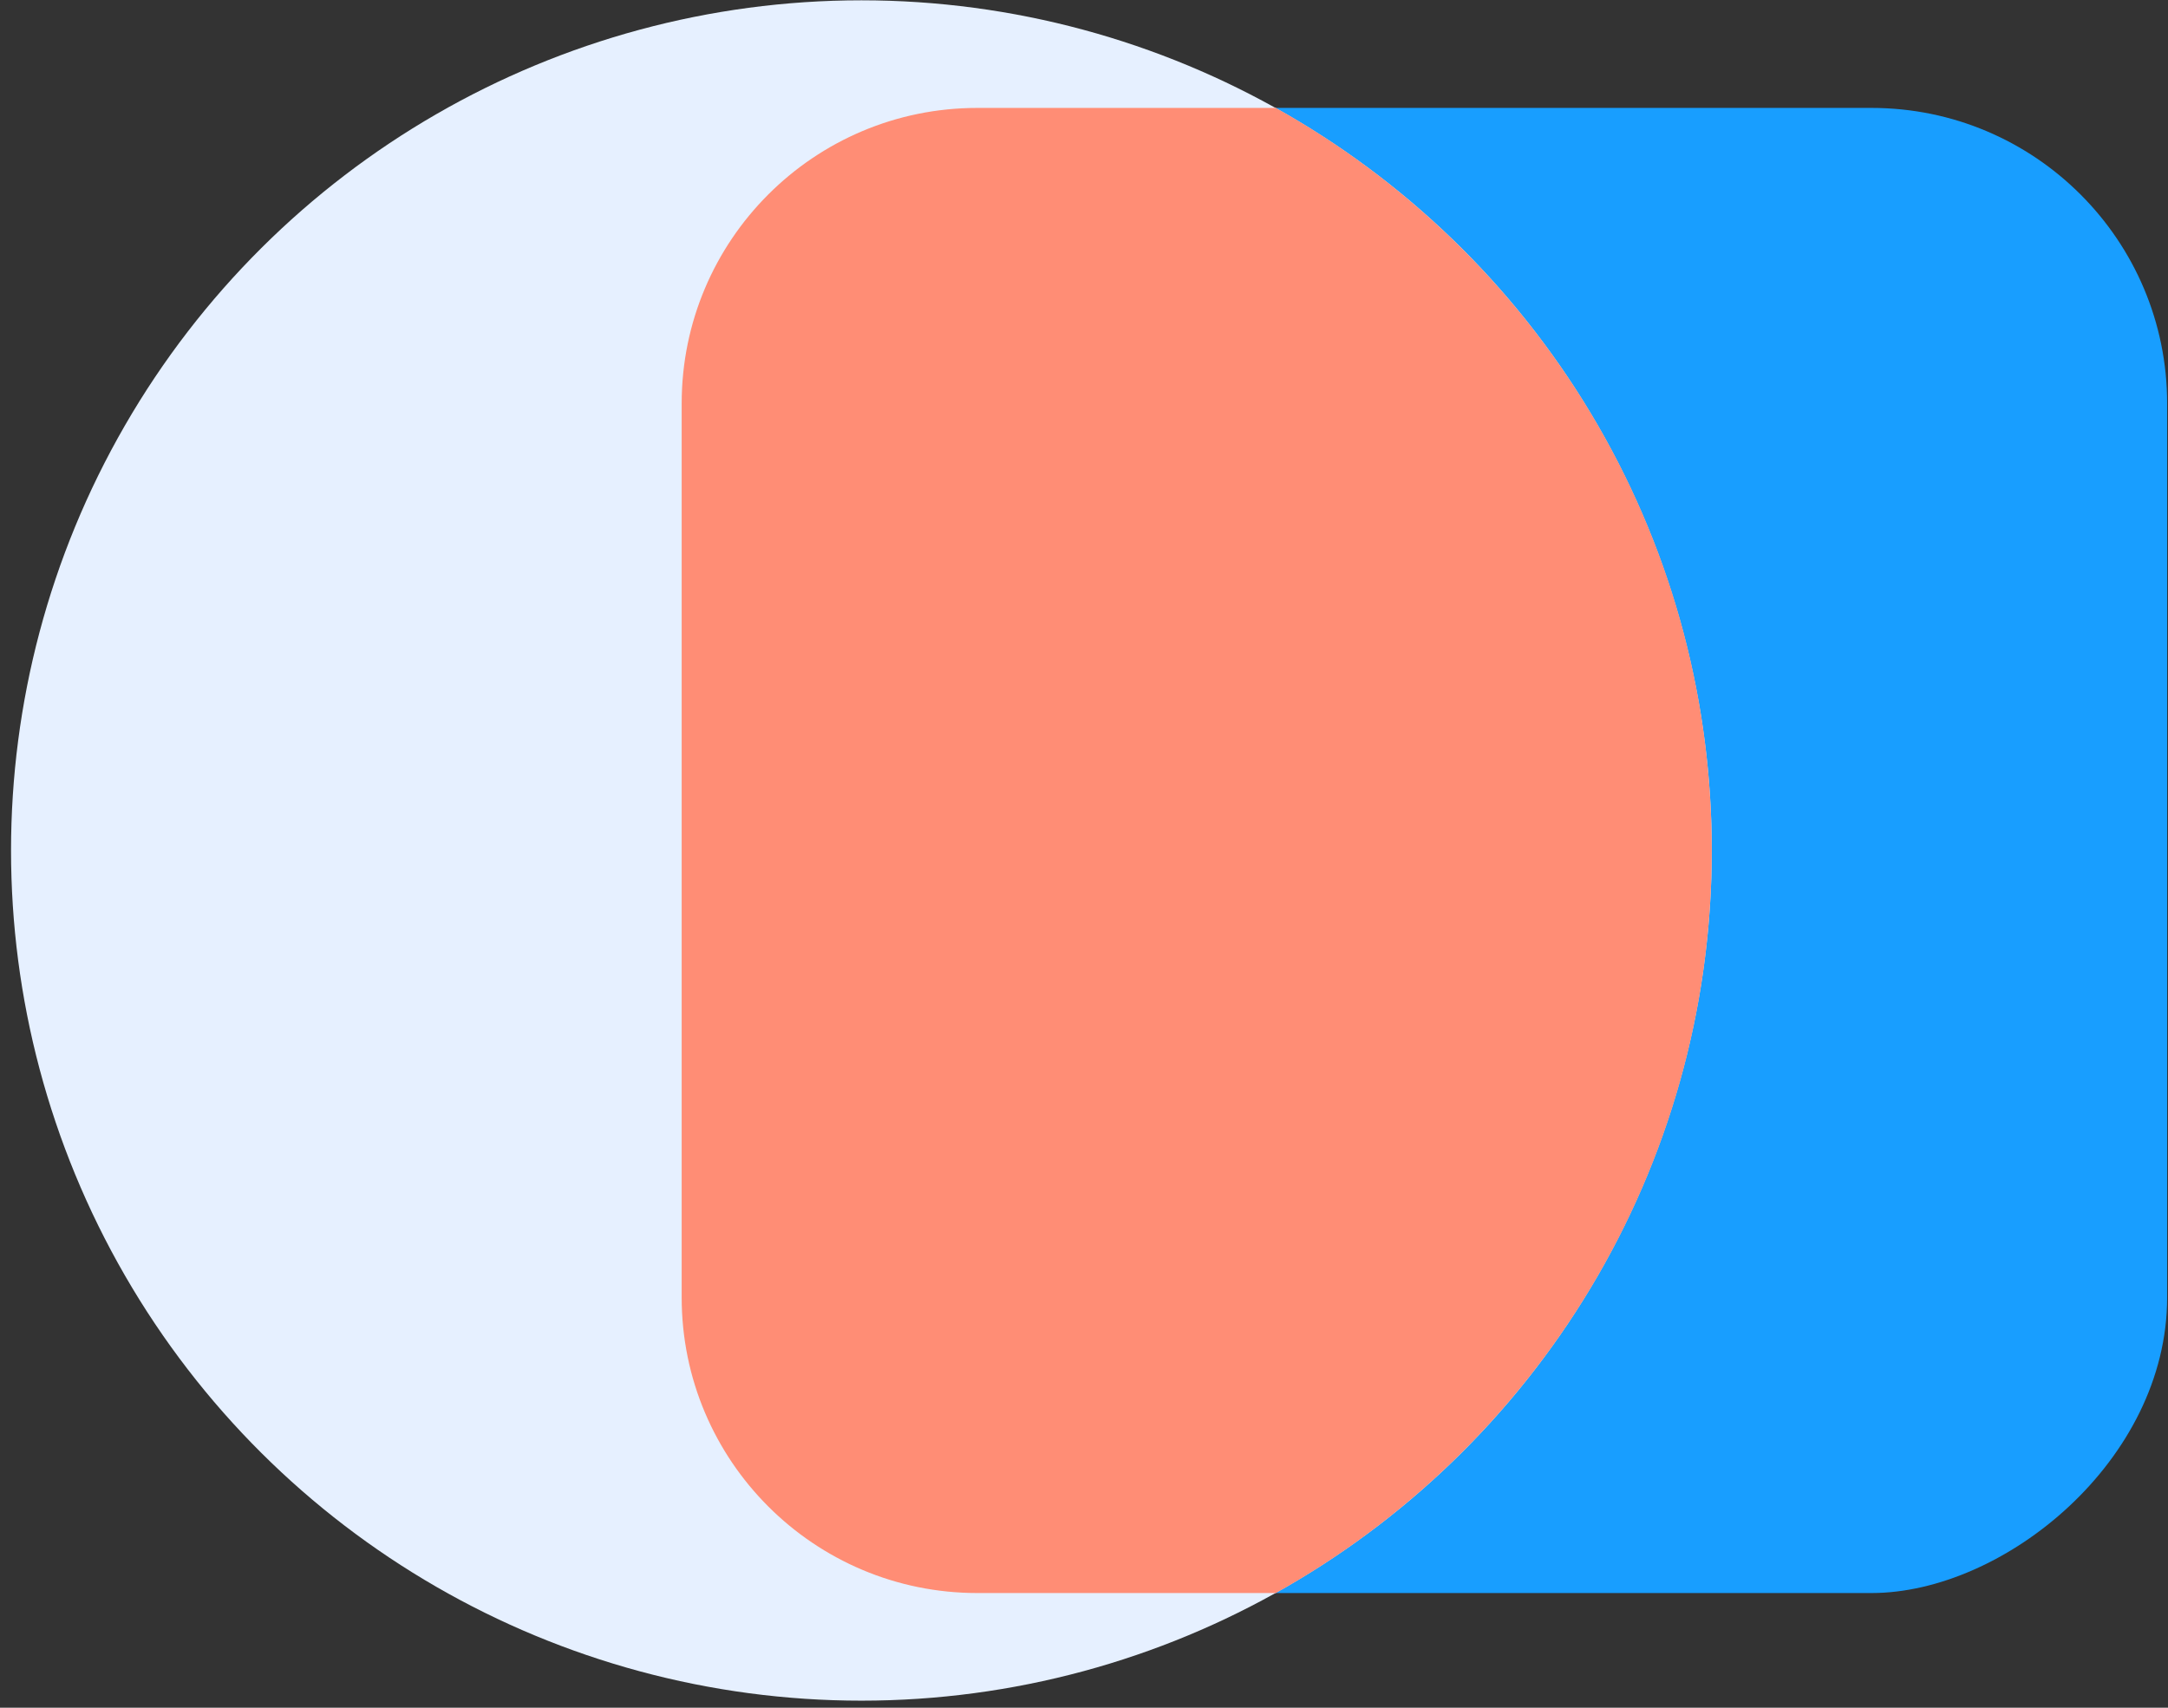
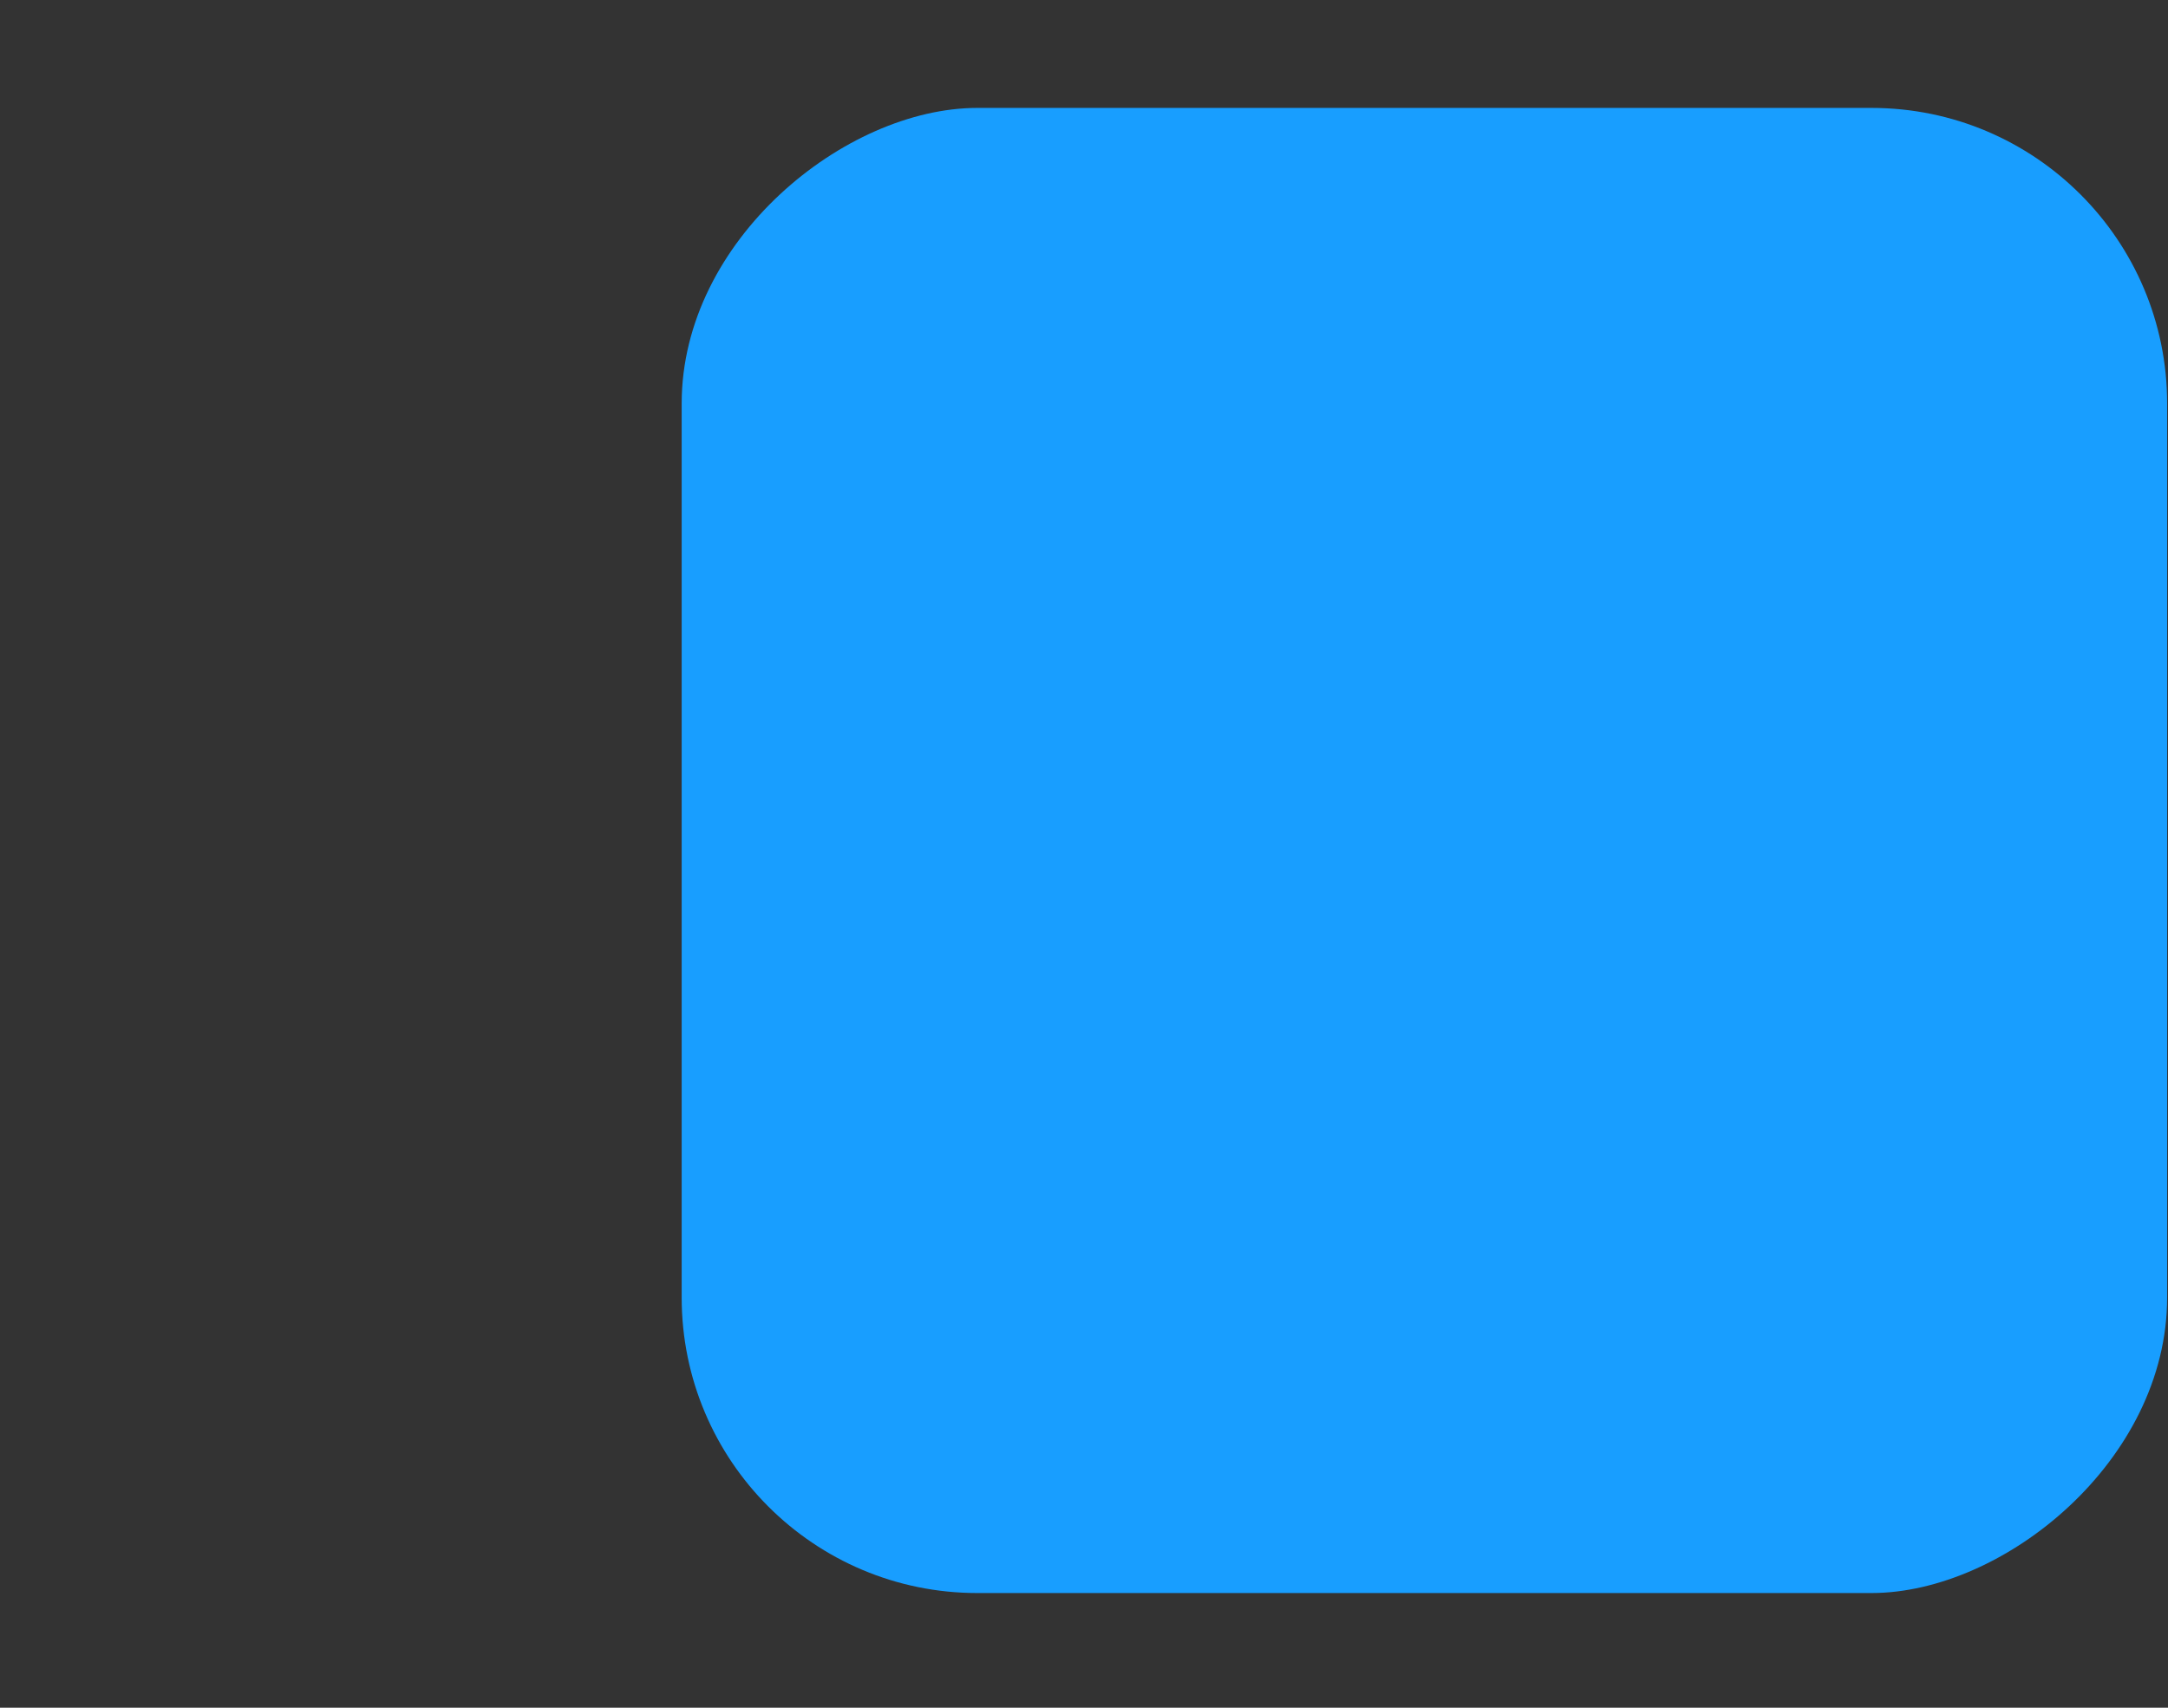
<svg xmlns="http://www.w3.org/2000/svg" width="132" height="104" viewBox="0 0 132 104" fill="none">
  <rect x="0" y="0" width="132" height="104" fill="#333333" stroke="none" />
  <rect x="41.504" y="97.015" width="90.443" height="90.443" rx="18" transform="rotate(-90 41.504 97.015)" fill="#189EFF" />
-   <circle cx="52.447" cy="51.794" r="51.775" transform="rotate(-90 52.447 51.794)" fill="#E6F0FF" />
-   <path fill-rule="evenodd" clip-rule="evenodd" d="M77.679 97.015H59.504C49.563 97.015 41.504 88.956 41.504 79.015L41.504 24.572C41.504 14.631 49.563 6.572 59.504 6.572H77.679C93.515 15.428 104.222 32.36 104.222 51.794C104.222 71.227 93.515 88.16 77.679 97.015Z" fill="#FF8D75" />
</svg>